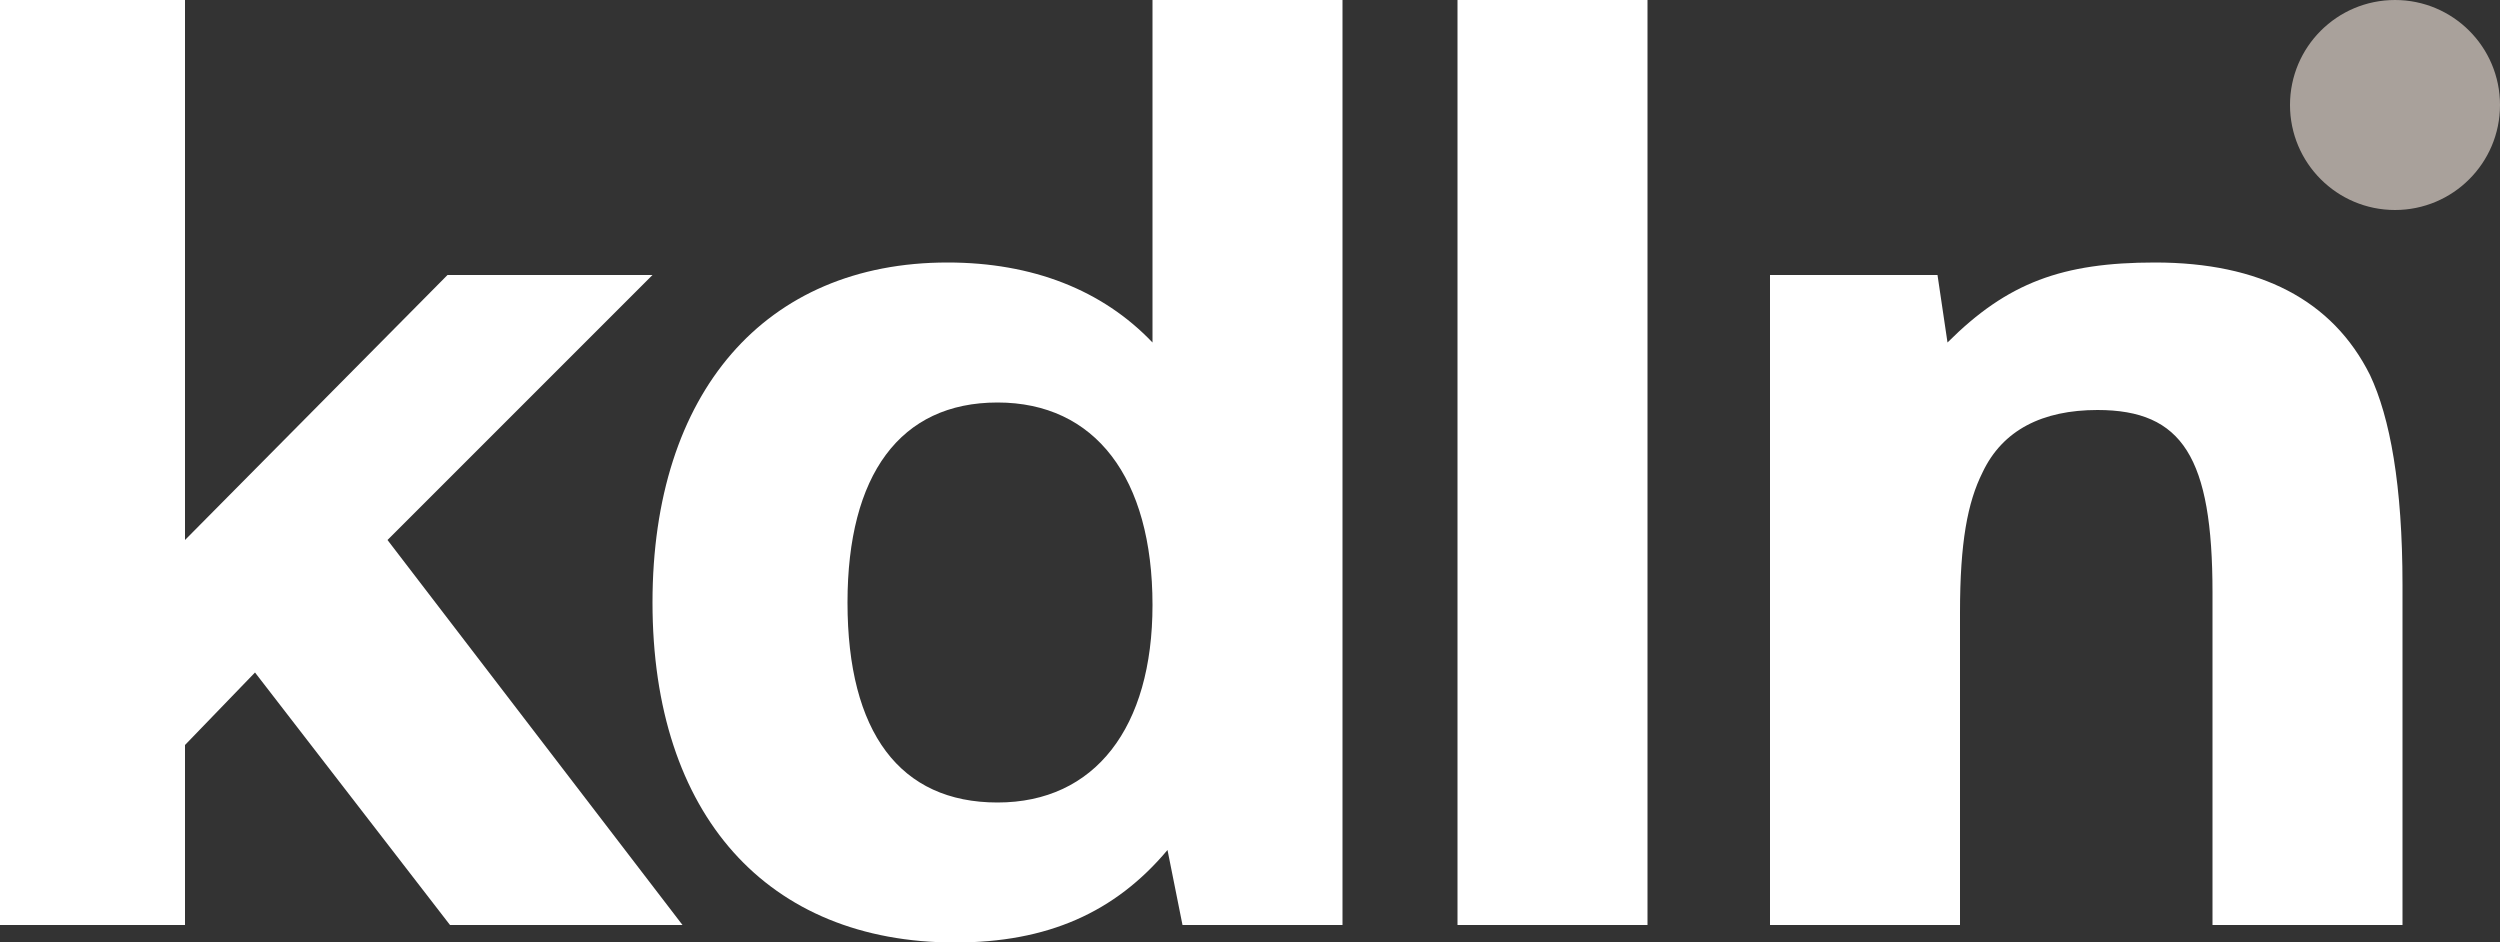
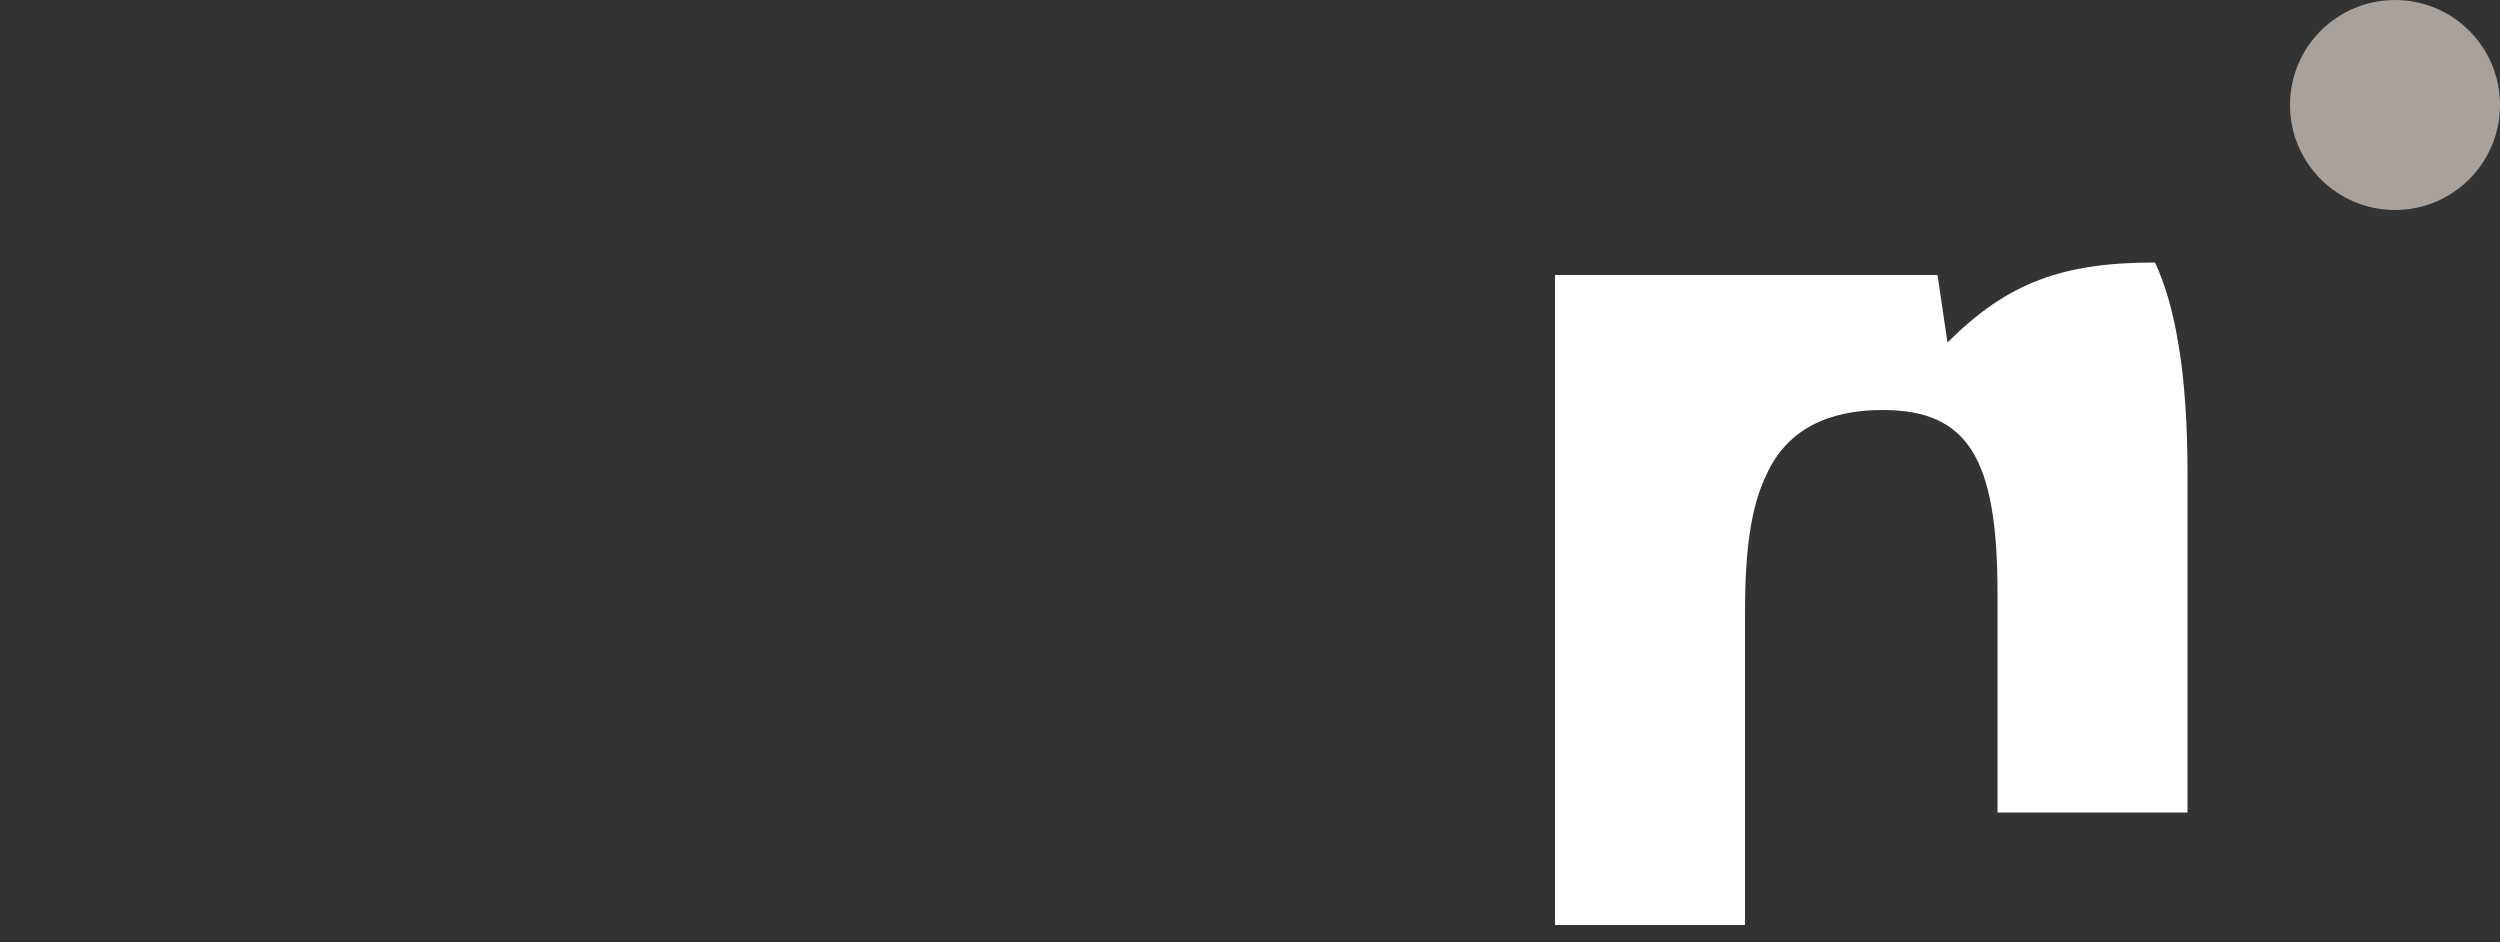
<svg xmlns="http://www.w3.org/2000/svg" version="1.1" id="Livello_1" x="0px" y="0px" width="130px" height="49.01px" viewBox="55.47 53.45 130 49.01" enable-background="new 55.47 53.45 130 49.01" xml:space="preserve">
  <rect x="55.47" y="53.45" width="130" height="49.01" fill="#333333" stroke="none" />
  <g>
    <ellipse fill="#A9A19B" cx="180.01" cy="58.91" rx="5.46" ry="5.46" />
-     <path fill="#FFFFFF" d="M116.18,97.65c-2.73,3.25-6.24,4.81-11.05,4.81c-9.75,0-15.73-6.63-15.73-17.68   c0-10.92,5.85-17.68,15.34-17.68c4.42,0,8.06,1.43,10.66,4.16V53.45h9.88v48.1h-8.32L116.18,97.65z M99.54,84.78   c0,6.76,2.73,10.4,7.8,10.4c5.07,0,8.06-3.9,8.06-10.27c0-6.63-2.99-10.53-8.06-10.53C102.27,74.38,99.54,78.15,99.54,84.78z" />
-     <path fill="#FFFFFF" d="M131.26,53.45h9.88v48.1h-9.88C131.26,101.55,131.26,53.45,131.26,53.45z" />
-     <path fill="#FFFFFF" d="M147.38,67.75h8.84l0.52,3.51c3.12-3.12,5.98-4.16,10.79-4.16c5.46,0,9.23,1.95,11.18,5.85   c1.04,2.21,1.69,5.72,1.69,10.92v17.68h-9.88V84.26c0-7.02-1.56-9.49-5.98-9.49c-2.86,0-4.94,1.04-5.98,3.25   c-0.78,1.56-1.17,3.64-1.17,7.28v16.25h-9.88v-33.8H147.38z" />
-     <polygon fill="#FFFFFF" points="75.62,81.53 89.4,67.75 78.74,67.75 65.09,81.53 65.09,53.45 55.47,53.45 55.47,101.55    65.09,101.55 65.09,92.19 68.73,88.42 78.87,101.55 90.96,101.55  " />
+     <path fill="#FFFFFF" d="M147.38,67.75h8.84l0.52,3.51c3.12-3.12,5.98-4.16,10.79-4.16c1.04,2.21,1.69,5.72,1.69,10.92v17.68h-9.88V84.26c0-7.02-1.56-9.49-5.98-9.49c-2.86,0-4.94,1.04-5.98,3.25   c-0.78,1.56-1.17,3.64-1.17,7.28v16.25h-9.88v-33.8H147.38z" />
  </g>
</svg>